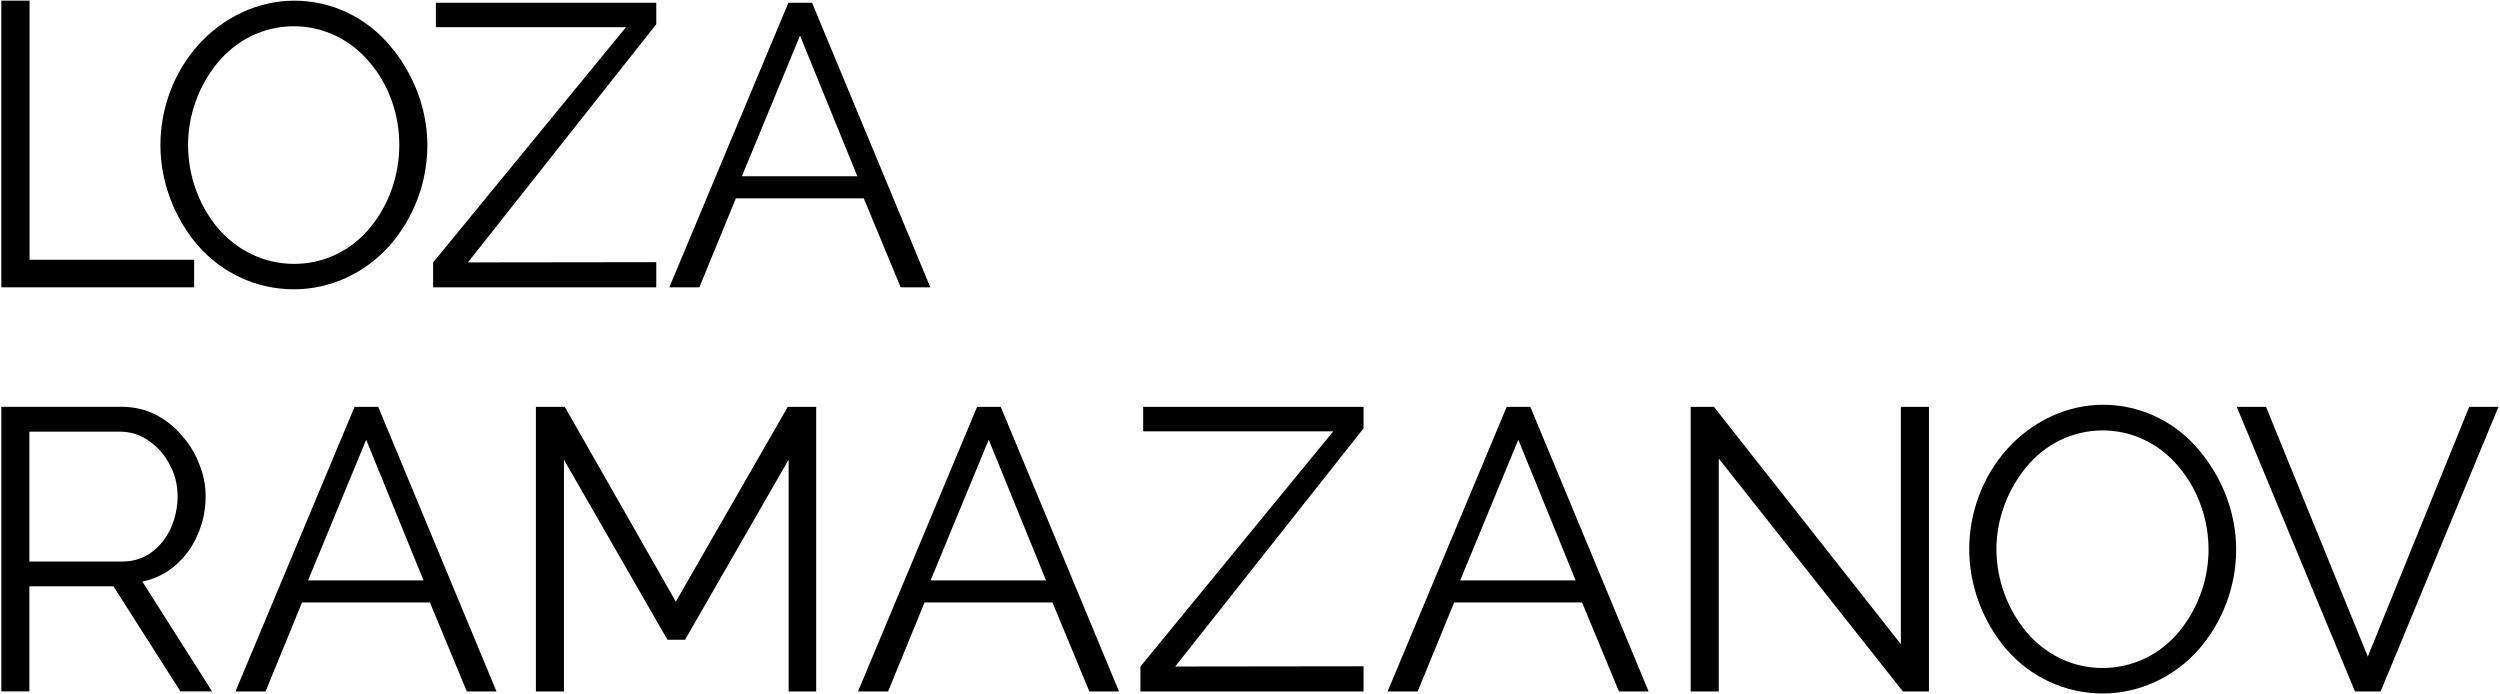
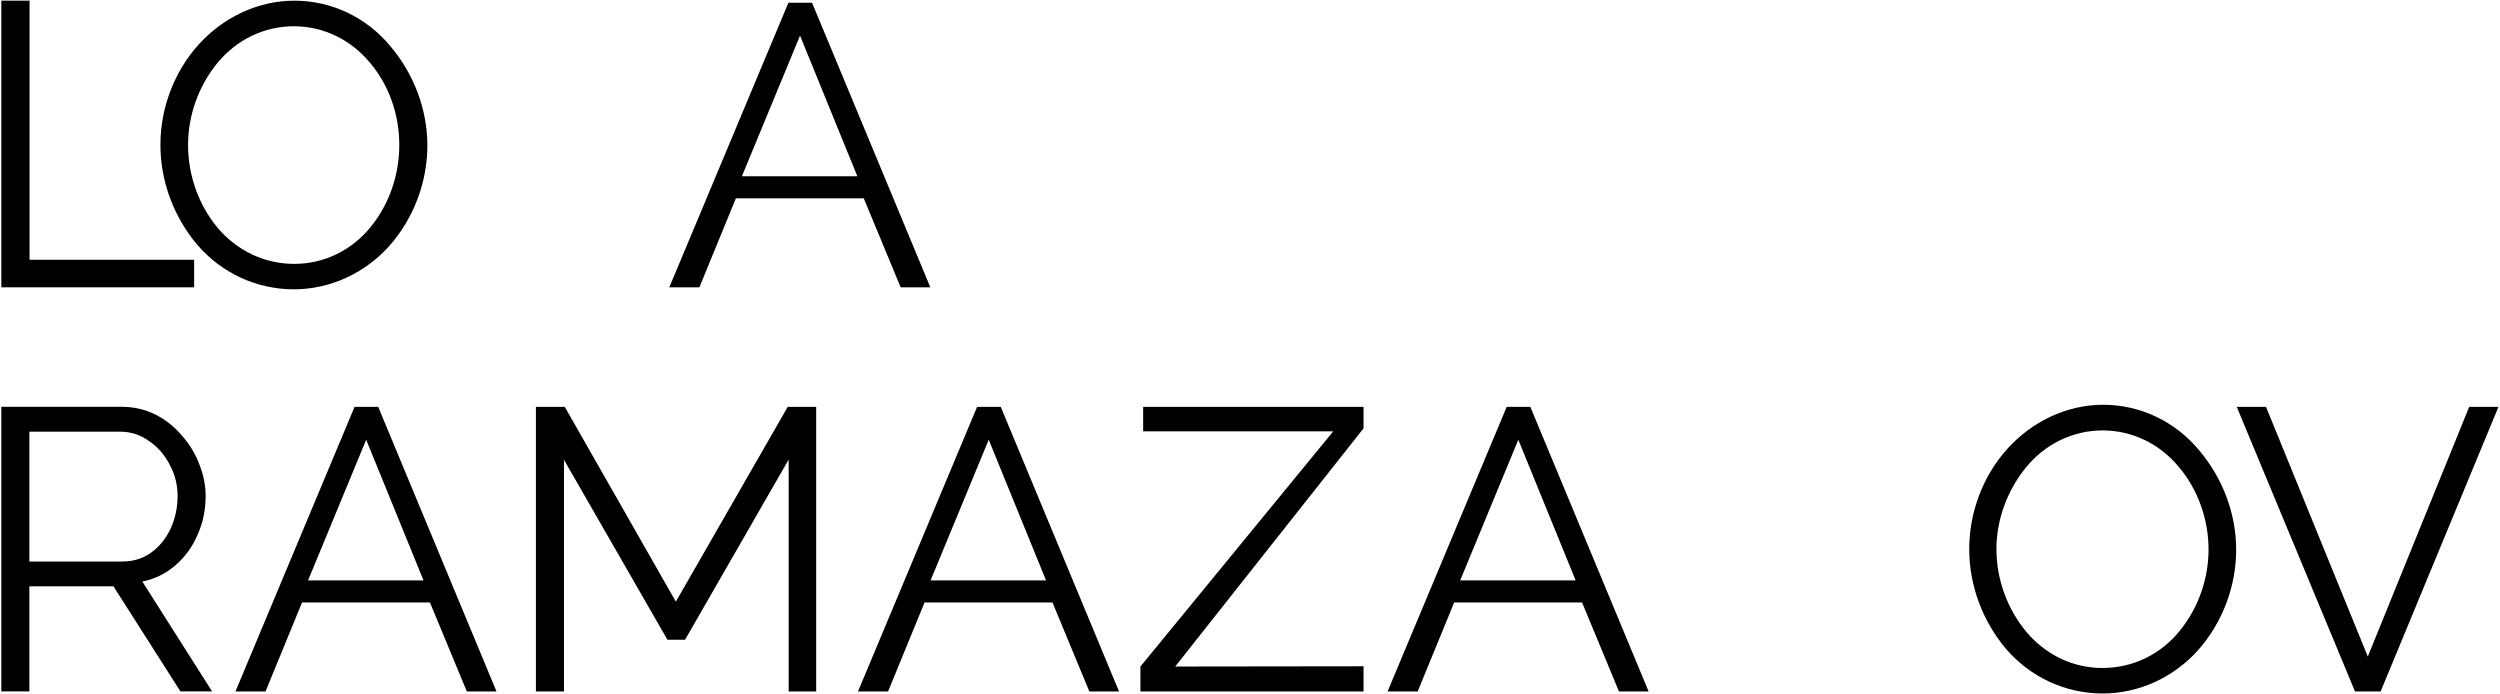
<svg xmlns="http://www.w3.org/2000/svg" width="1469" height="408" viewBox="0 0 1469 408" fill="none">
  <path d="M1331.51 239.078L1391.32 385.798L1450.9 239.078H1468.09L1398.86 406.287H1383.79L1314.32 239.078H1331.51Z" fill="black" />
-   <path d="M1009.94 269.459V406.287H993.438V239.079H1007.11L1116.95 378.498V239.079L1133.45 239.078V406.287H1118.13L1009.94 269.459Z" fill="black" />
  <path d="M885.329 239.078H899.229L968.728 406.287H951.294L929.62 354.005H854.467L833.029 406.287H815.359L885.329 239.078ZM925.851 341.052L892.161 258.39L858.001 341.052H925.851Z" fill="black" />
  <path d="M574.138 239.078H588.038L657.537 406.287H640.103L618.429 354.005H543.276L521.837 406.287H504.168L574.138 239.078ZM614.66 341.052L580.97 258.39L546.81 341.052H614.66Z" fill="black" />
  <path d="M463.407 406.287V270.05L402.546 375.907H392.178L331.388 270.165V406.287H314.895V239.078H331.859L397.126 353.534L462.865 239.078H479.594V406.287H463.407Z" fill="black" />
  <path d="M208.337 239.078H222.237L291.736 406.287H274.302L252.628 354.005H177.475L156.036 406.287H138.367L208.337 239.078ZM248.859 341.052L215.169 258.39L181.009 341.052H248.859Z" fill="black" />
  <path d="M0.773 406.248V239.039H71.398C78.617 239.039 85.209 240.531 91.173 243.514C97.137 246.497 102.316 250.579 106.71 255.76C111.261 260.784 114.714 266.436 117.068 272.716C119.579 278.839 120.835 285.12 120.835 291.557C120.835 299.564 119.266 307.1 116.127 314.165C113.145 321.23 108.829 327.197 103.179 332.064C97.686 336.931 91.173 340.149 83.639 341.719L124.602 406.248H106.004L66.69 344.545H17.253V406.248H0.773ZM17.253 329.944H71.869C78.46 329.944 84.189 328.139 89.054 324.527C93.919 320.916 97.686 316.206 100.354 310.397C103.022 304.431 104.356 298.151 104.356 291.557C104.356 284.806 102.786 278.604 99.648 272.952C96.666 267.143 92.585 262.511 87.406 259.057C82.384 255.446 76.734 253.64 70.456 253.64H17.253V329.944Z" fill="black" />
  <path d="M670.109 391.652L783.416 253.451H671.726V239.078H801.221V251.704L690.545 391.652L801.221 391.509V406.287H670.109V391.652Z" fill="black" />
  <path d="M1235.54 407.49C1213.6 407.49 1193.11 397.952 1178.78 381.335C1164.99 365.023 1157.12 344.059 1157.12 322.663C1157.12 301.133 1165.07 279.79 1179.49 263.755C1193.84 247.835 1214.22 237.836 1235.78 237.836C1257.78 237.836 1278.29 247.748 1292.3 264.698C1305.96 280.85 1313.97 301.69 1313.97 322.899C1313.97 344.624 1305.96 365.751 1291.6 382.042C1277.28 397.957 1257.01 407.49 1235.54 407.49ZM1173.1 322.671C1173.1 340.319 1179.46 357.83 1190.8 371.439C1202.13 384.718 1217.88 392.51 1235.42 392.51C1253.22 392.51 1269.58 384.549 1280.76 370.732C1291.71 357.272 1297.74 340.207 1297.74 322.899C1297.74 305.278 1291.57 287.56 1280.06 274.123C1268.97 260.807 1252.92 252.916 1235.54 252.916C1217.71 252.916 1201.54 261.04 1190.32 274.83C1179.43 288.301 1173.1 305.369 1173.1 322.671Z" fill="black" />
  <path d="M463.263 1.617H477.163L546.662 168.826H529.228L507.554 116.544H432.401L410.962 168.826H393.293L463.263 1.617ZM503.785 103.591L470.095 20.929L435.935 103.591H503.785Z" fill="black" />
-   <path d="M254.508 154.191L367.815 15.99H256.124V1.617H385.62V14.243L274.943 154.191L385.62 154.048V168.826H254.508V154.191Z" fill="black" />
  <path d="M172.689 170C150.748 170 130.259 160.462 115.929 143.845C102.134 127.533 94.262 106.568 94.262 85.172C94.262 63.643 102.212 42.299 116.636 26.265C130.988 10.345 151.361 0.398 172.924 0.398C194.928 0.398 215.439 10.257 229.448 27.207C243.108 43.359 251.116 64.199 251.116 85.408C251.116 107.133 243.109 128.261 228.741 144.551C214.425 160.467 194.156 170 172.689 170ZM110.508 85.217C110.508 102.866 116.606 120.34 127.941 133.948C139.271 147.227 155.286 155.056 172.826 155.056C190.628 155.056 206.728 147.059 217.908 133.241C228.858 119.782 234.629 102.481 234.629 85.172C234.629 67.552 228.713 50.07 217.201 36.633C206.11 23.317 190.064 15.426 172.689 15.426C154.853 15.426 138.688 23.55 127.47 37.34C116.57 50.81 110.508 67.916 110.508 85.217Z" fill="black" />
  <path d="M0.773 168.826V0.375L17.364 0.375V152.632L114.08 152.631V168.826H0.773Z" fill="black" />
</svg>